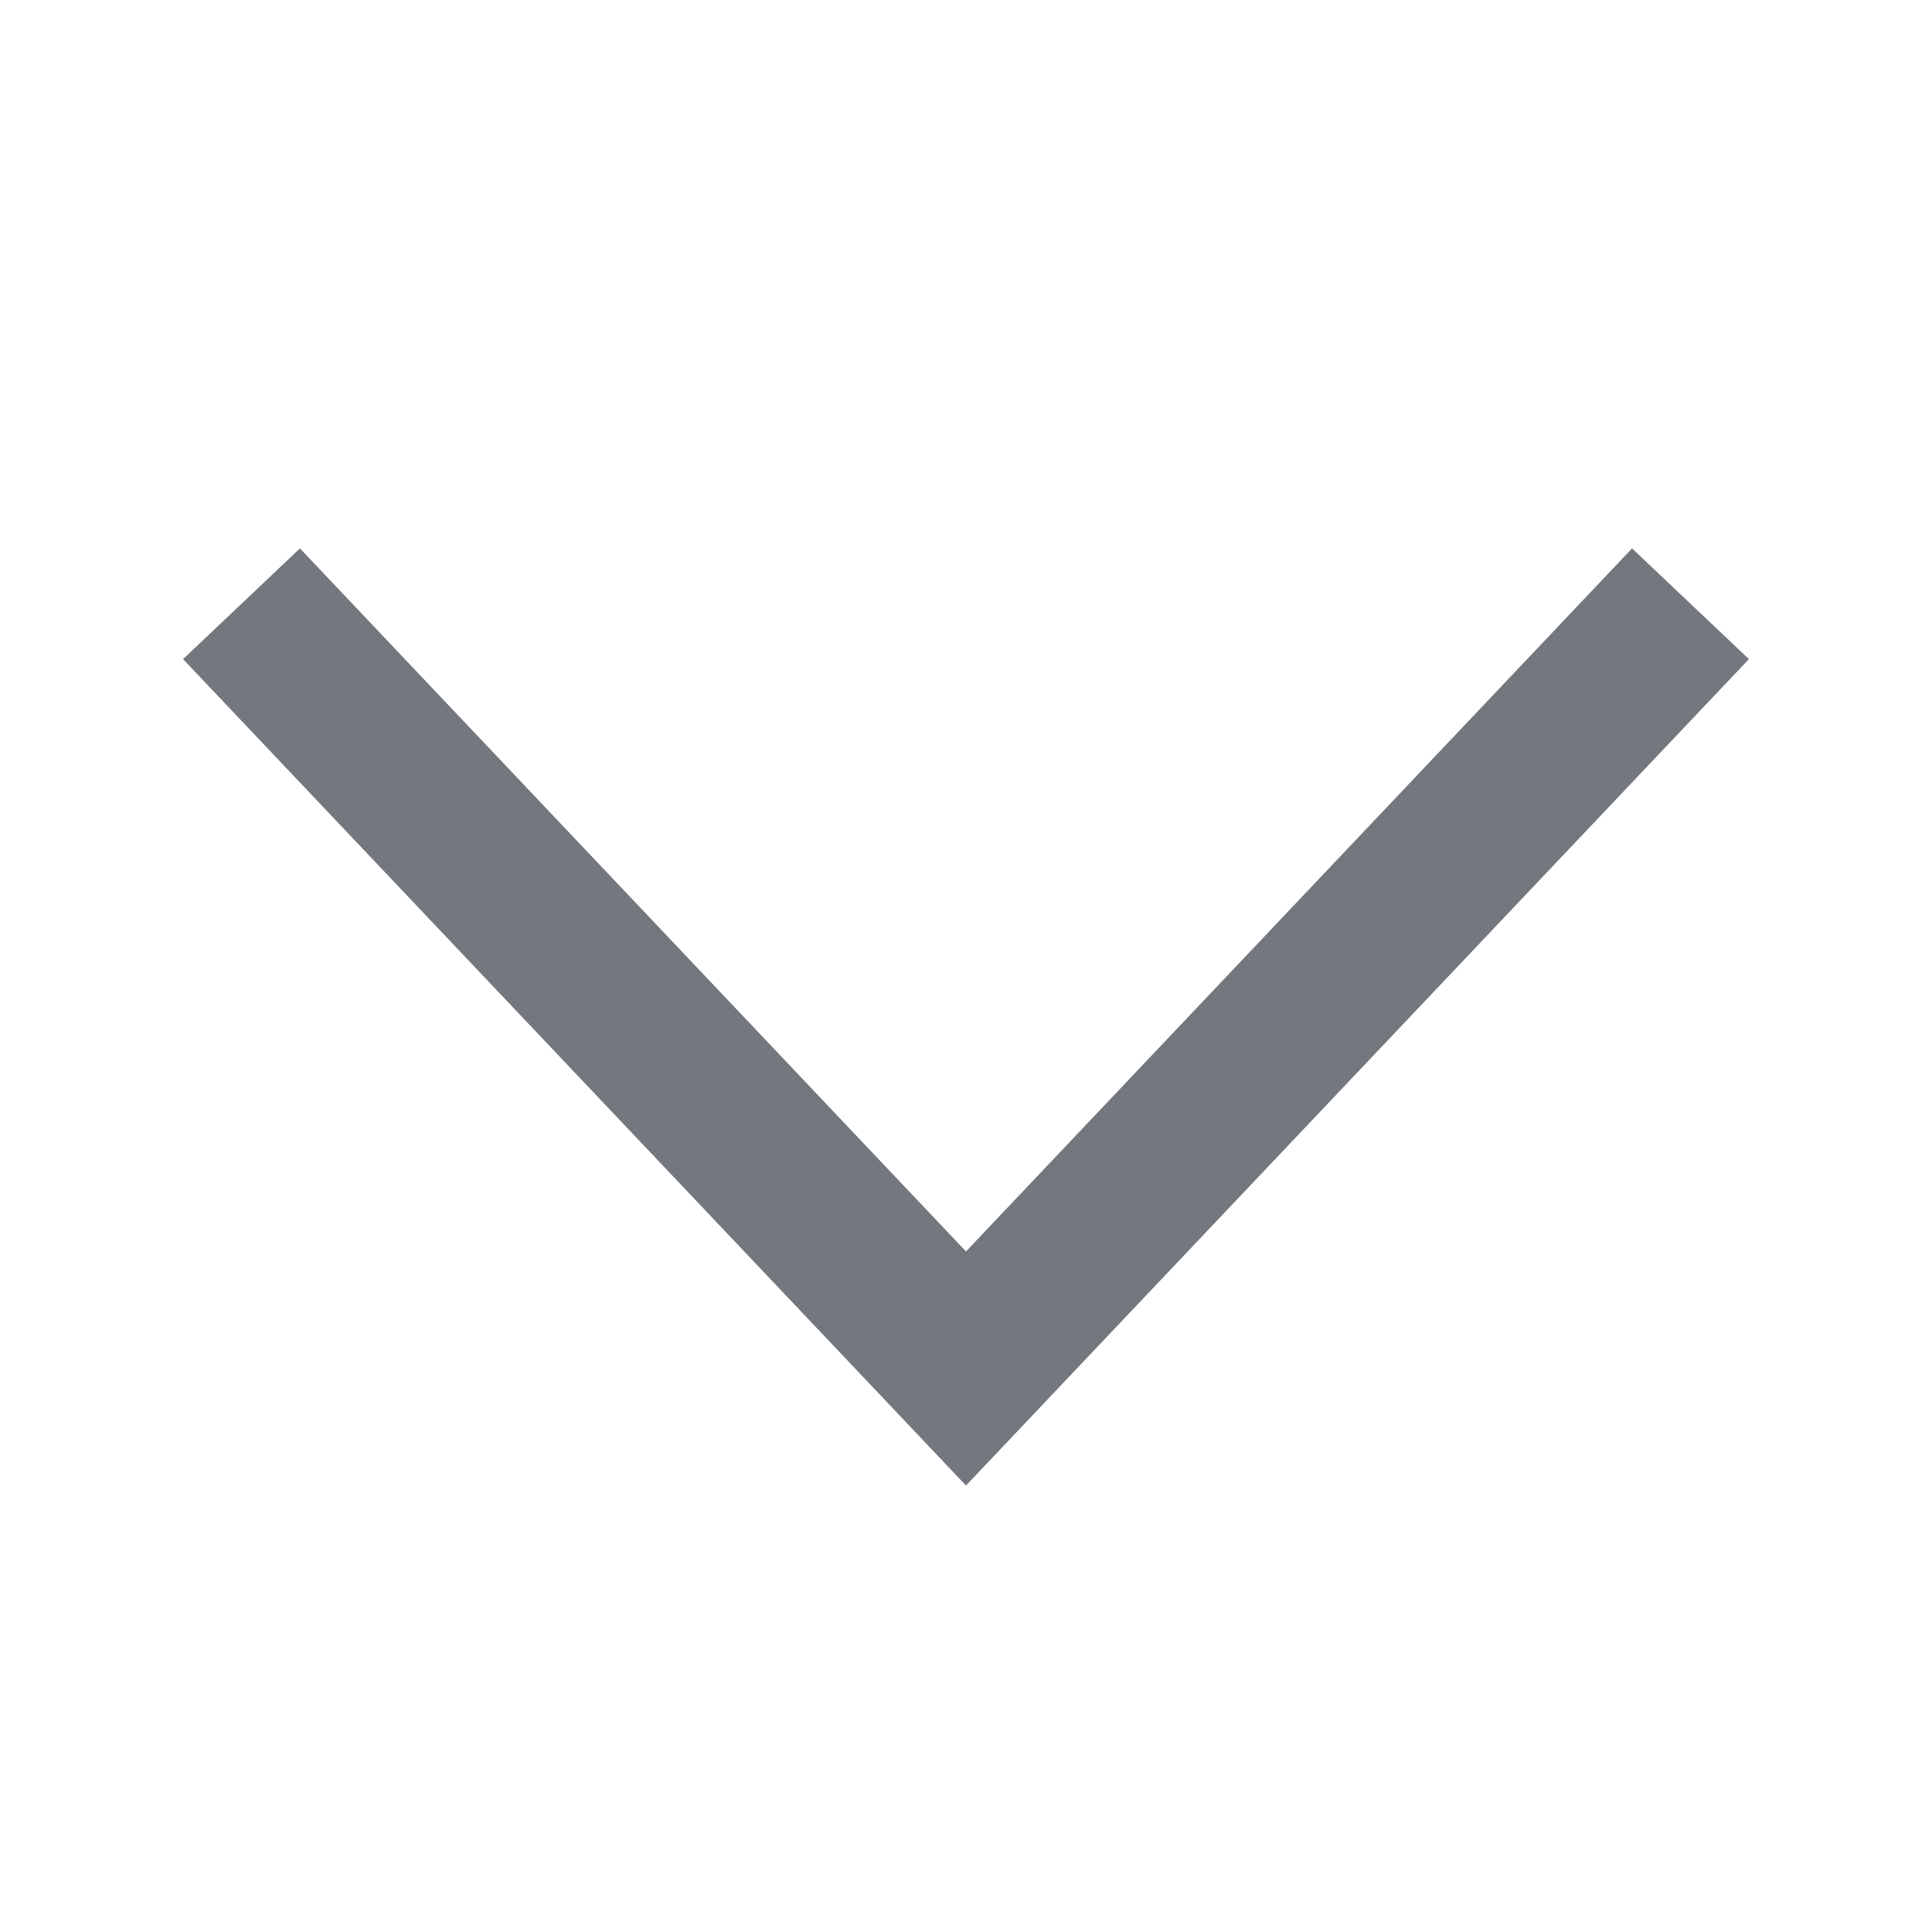
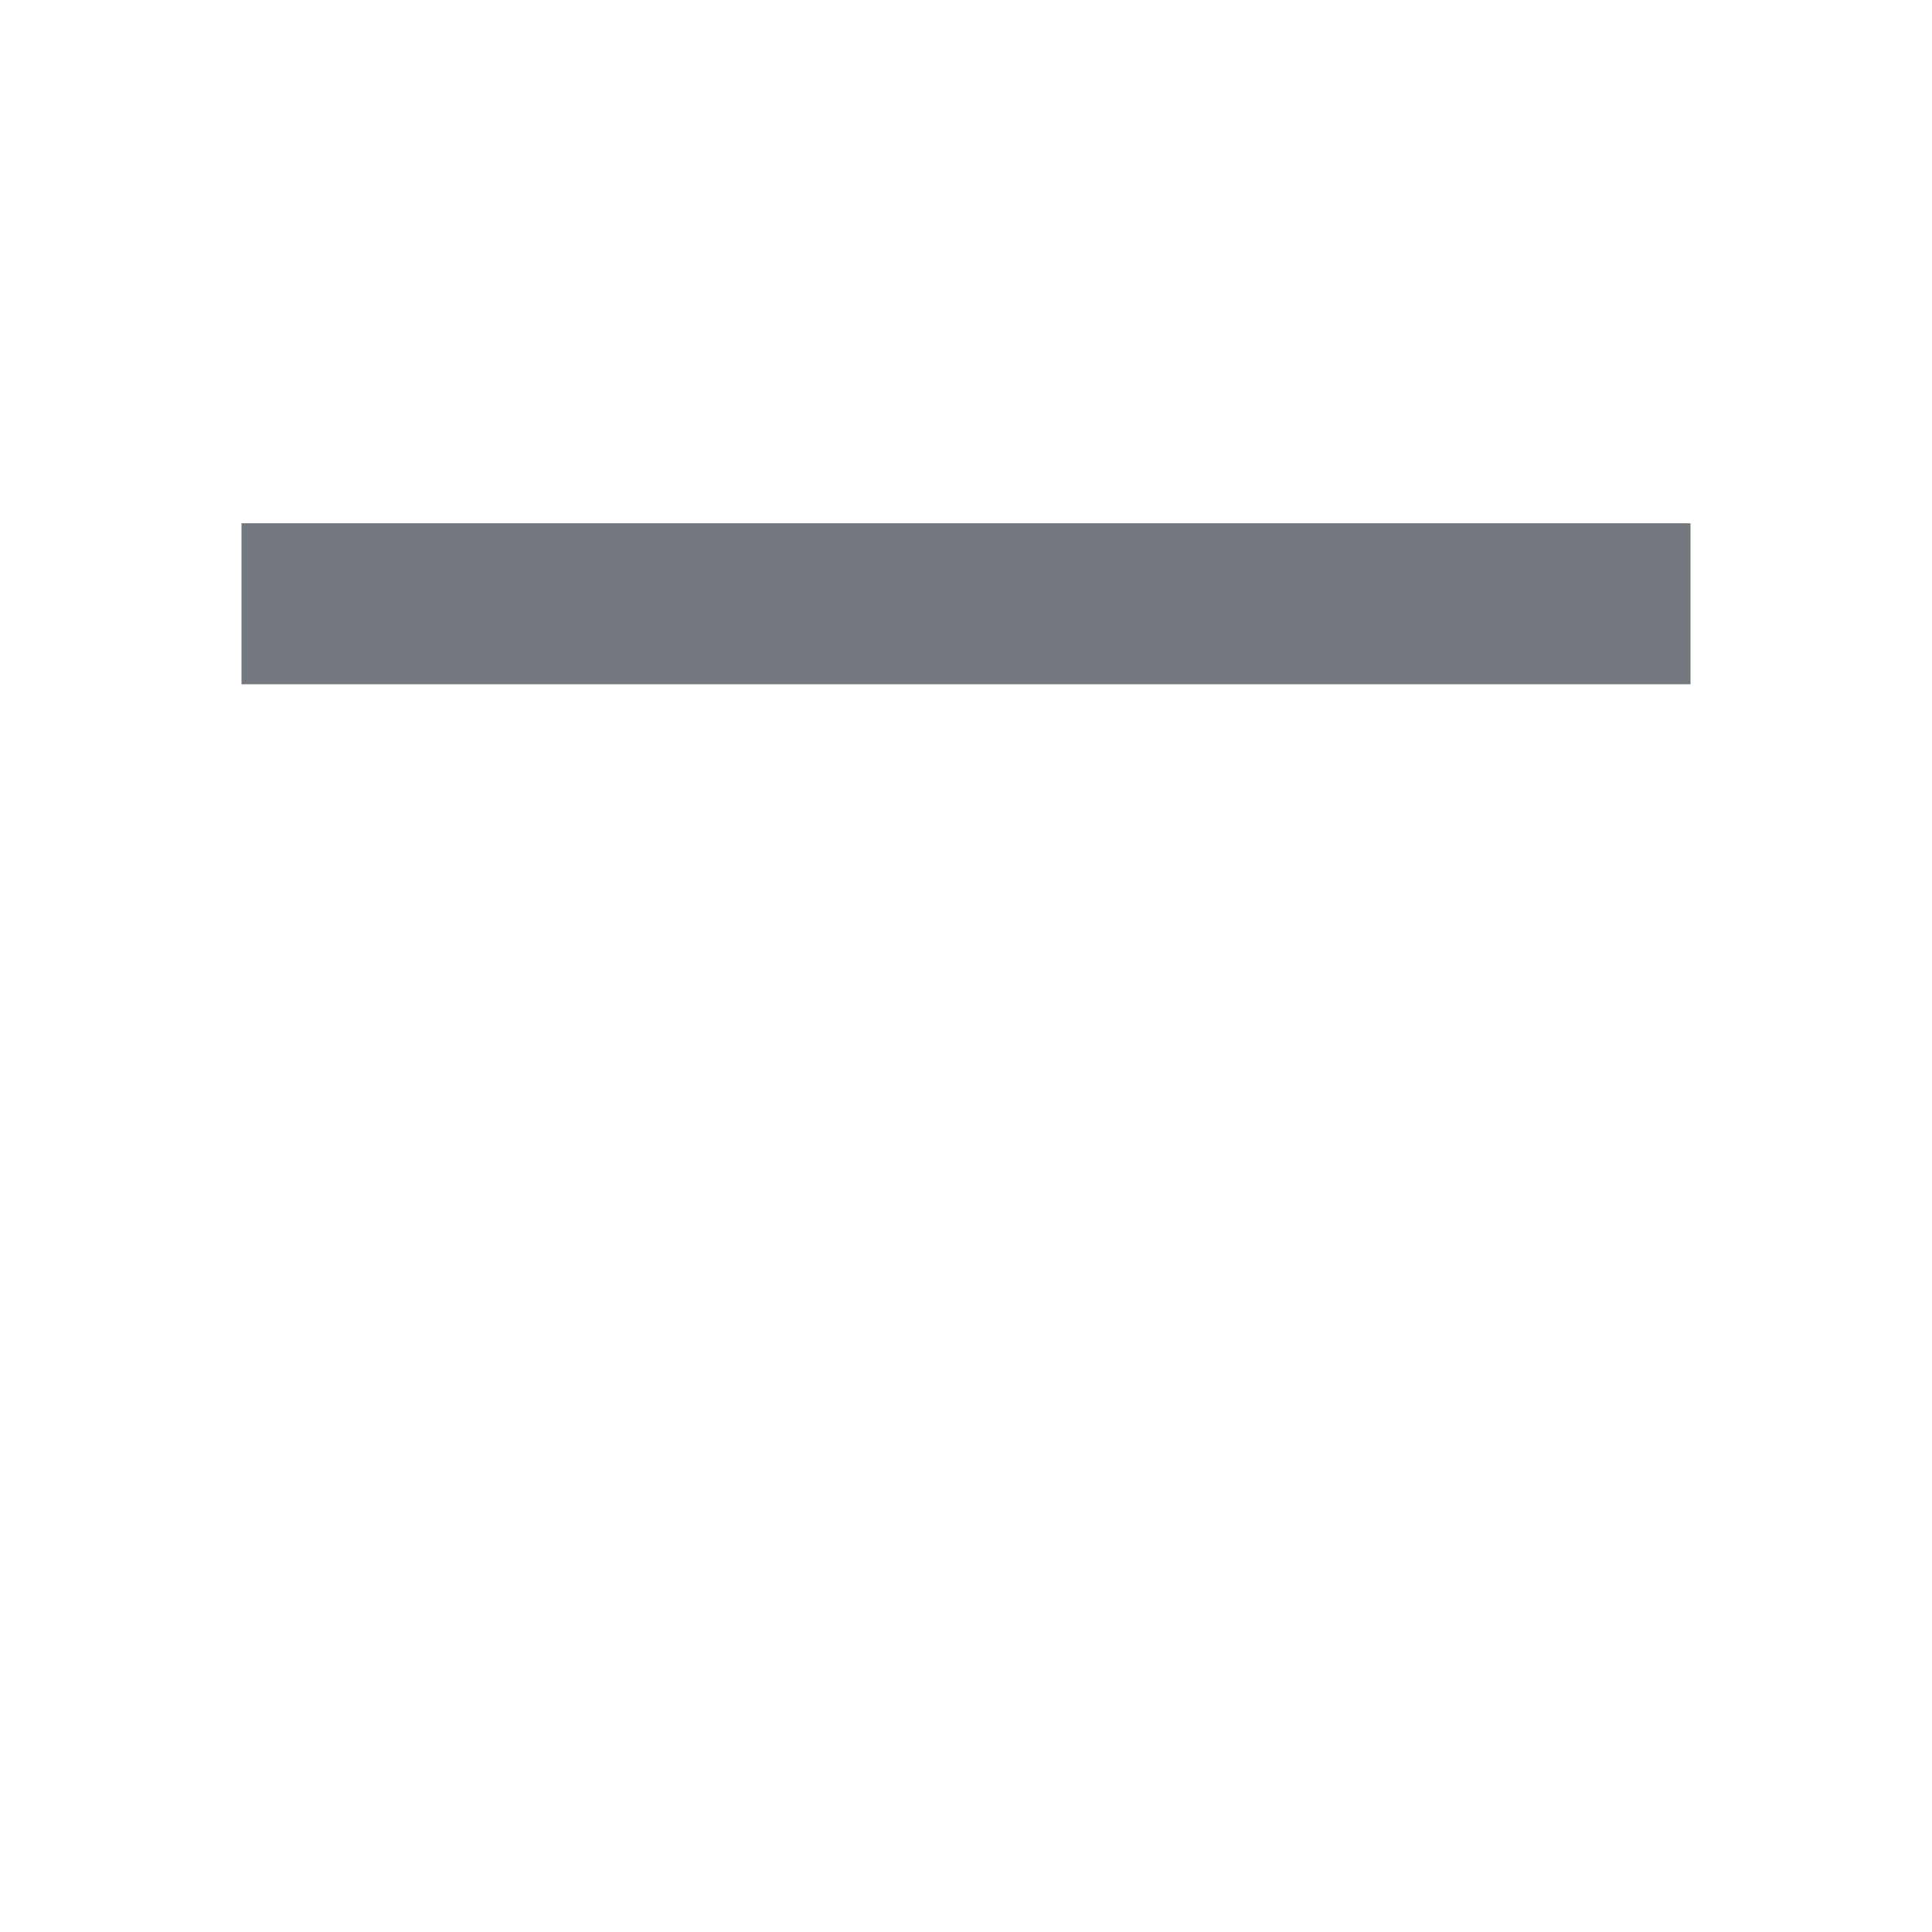
<svg xmlns="http://www.w3.org/2000/svg" width="24" height="24" viewBox="0 0 24 24" fill="none">
-   <path d="M21 7.5L12 17L3 7.5" stroke="#73787F" stroke-width="2" />
+   <path d="M21 7.5L3 7.5" stroke="#73787F" stroke-width="2" />
</svg>